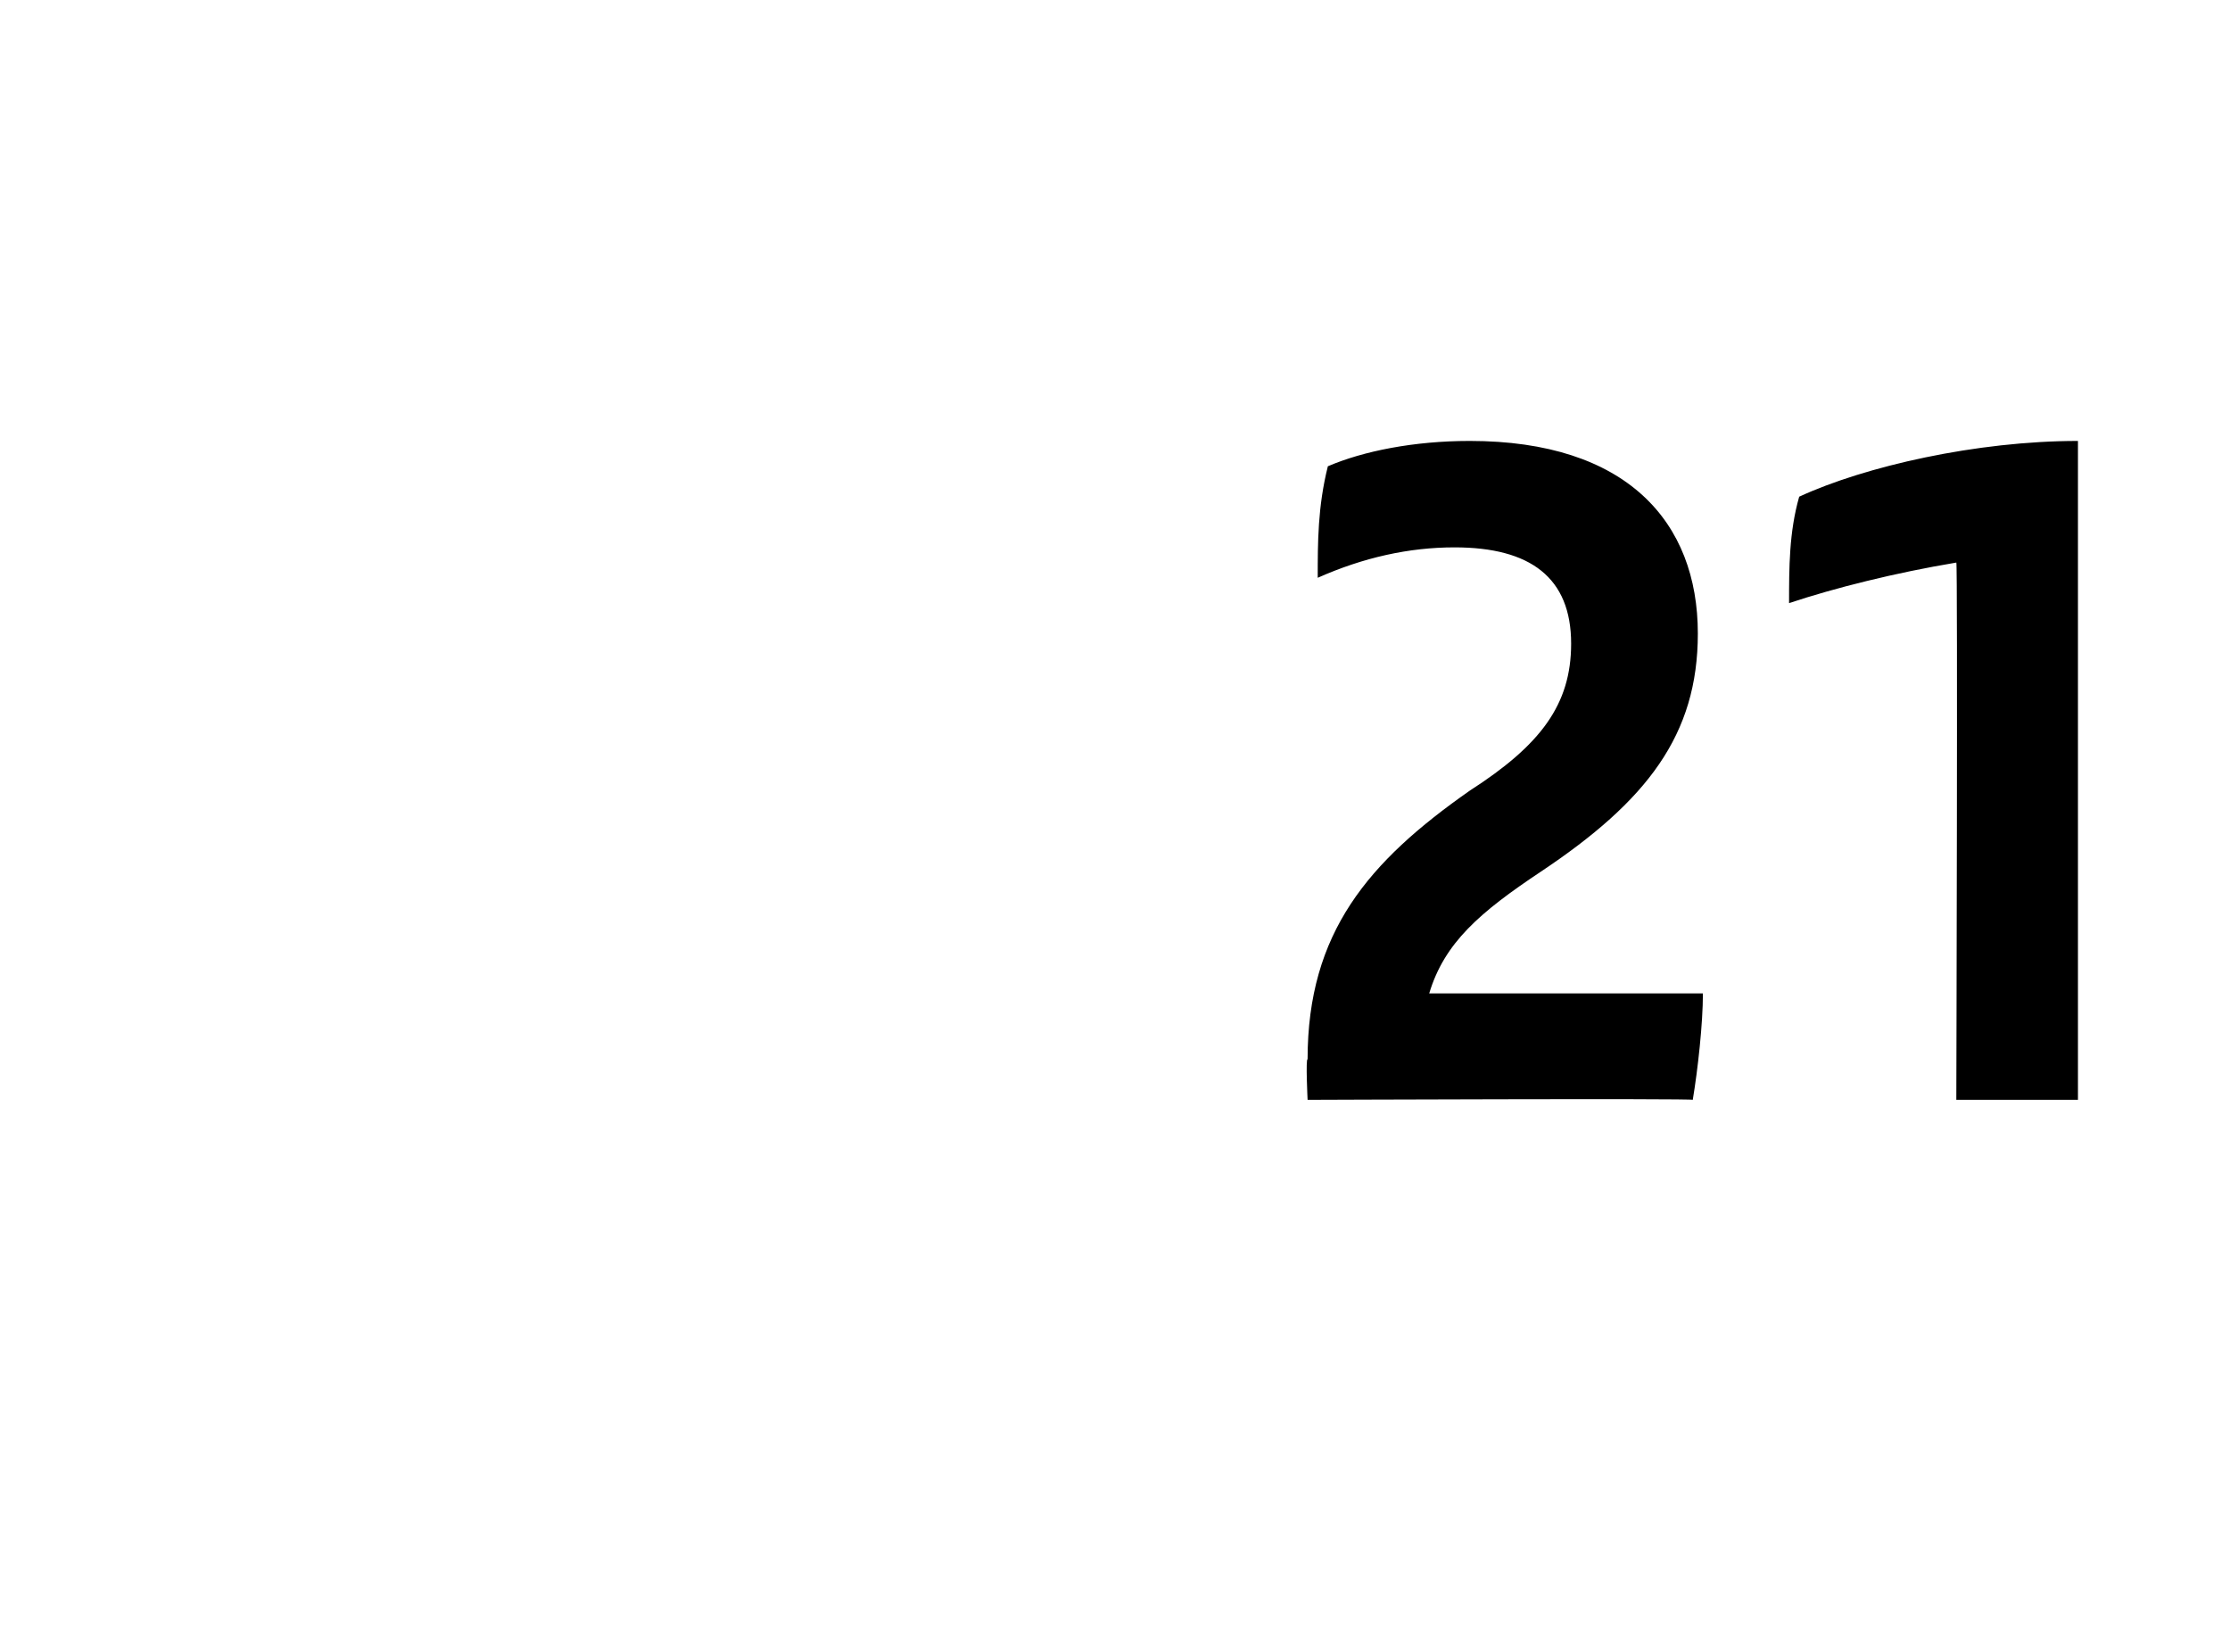
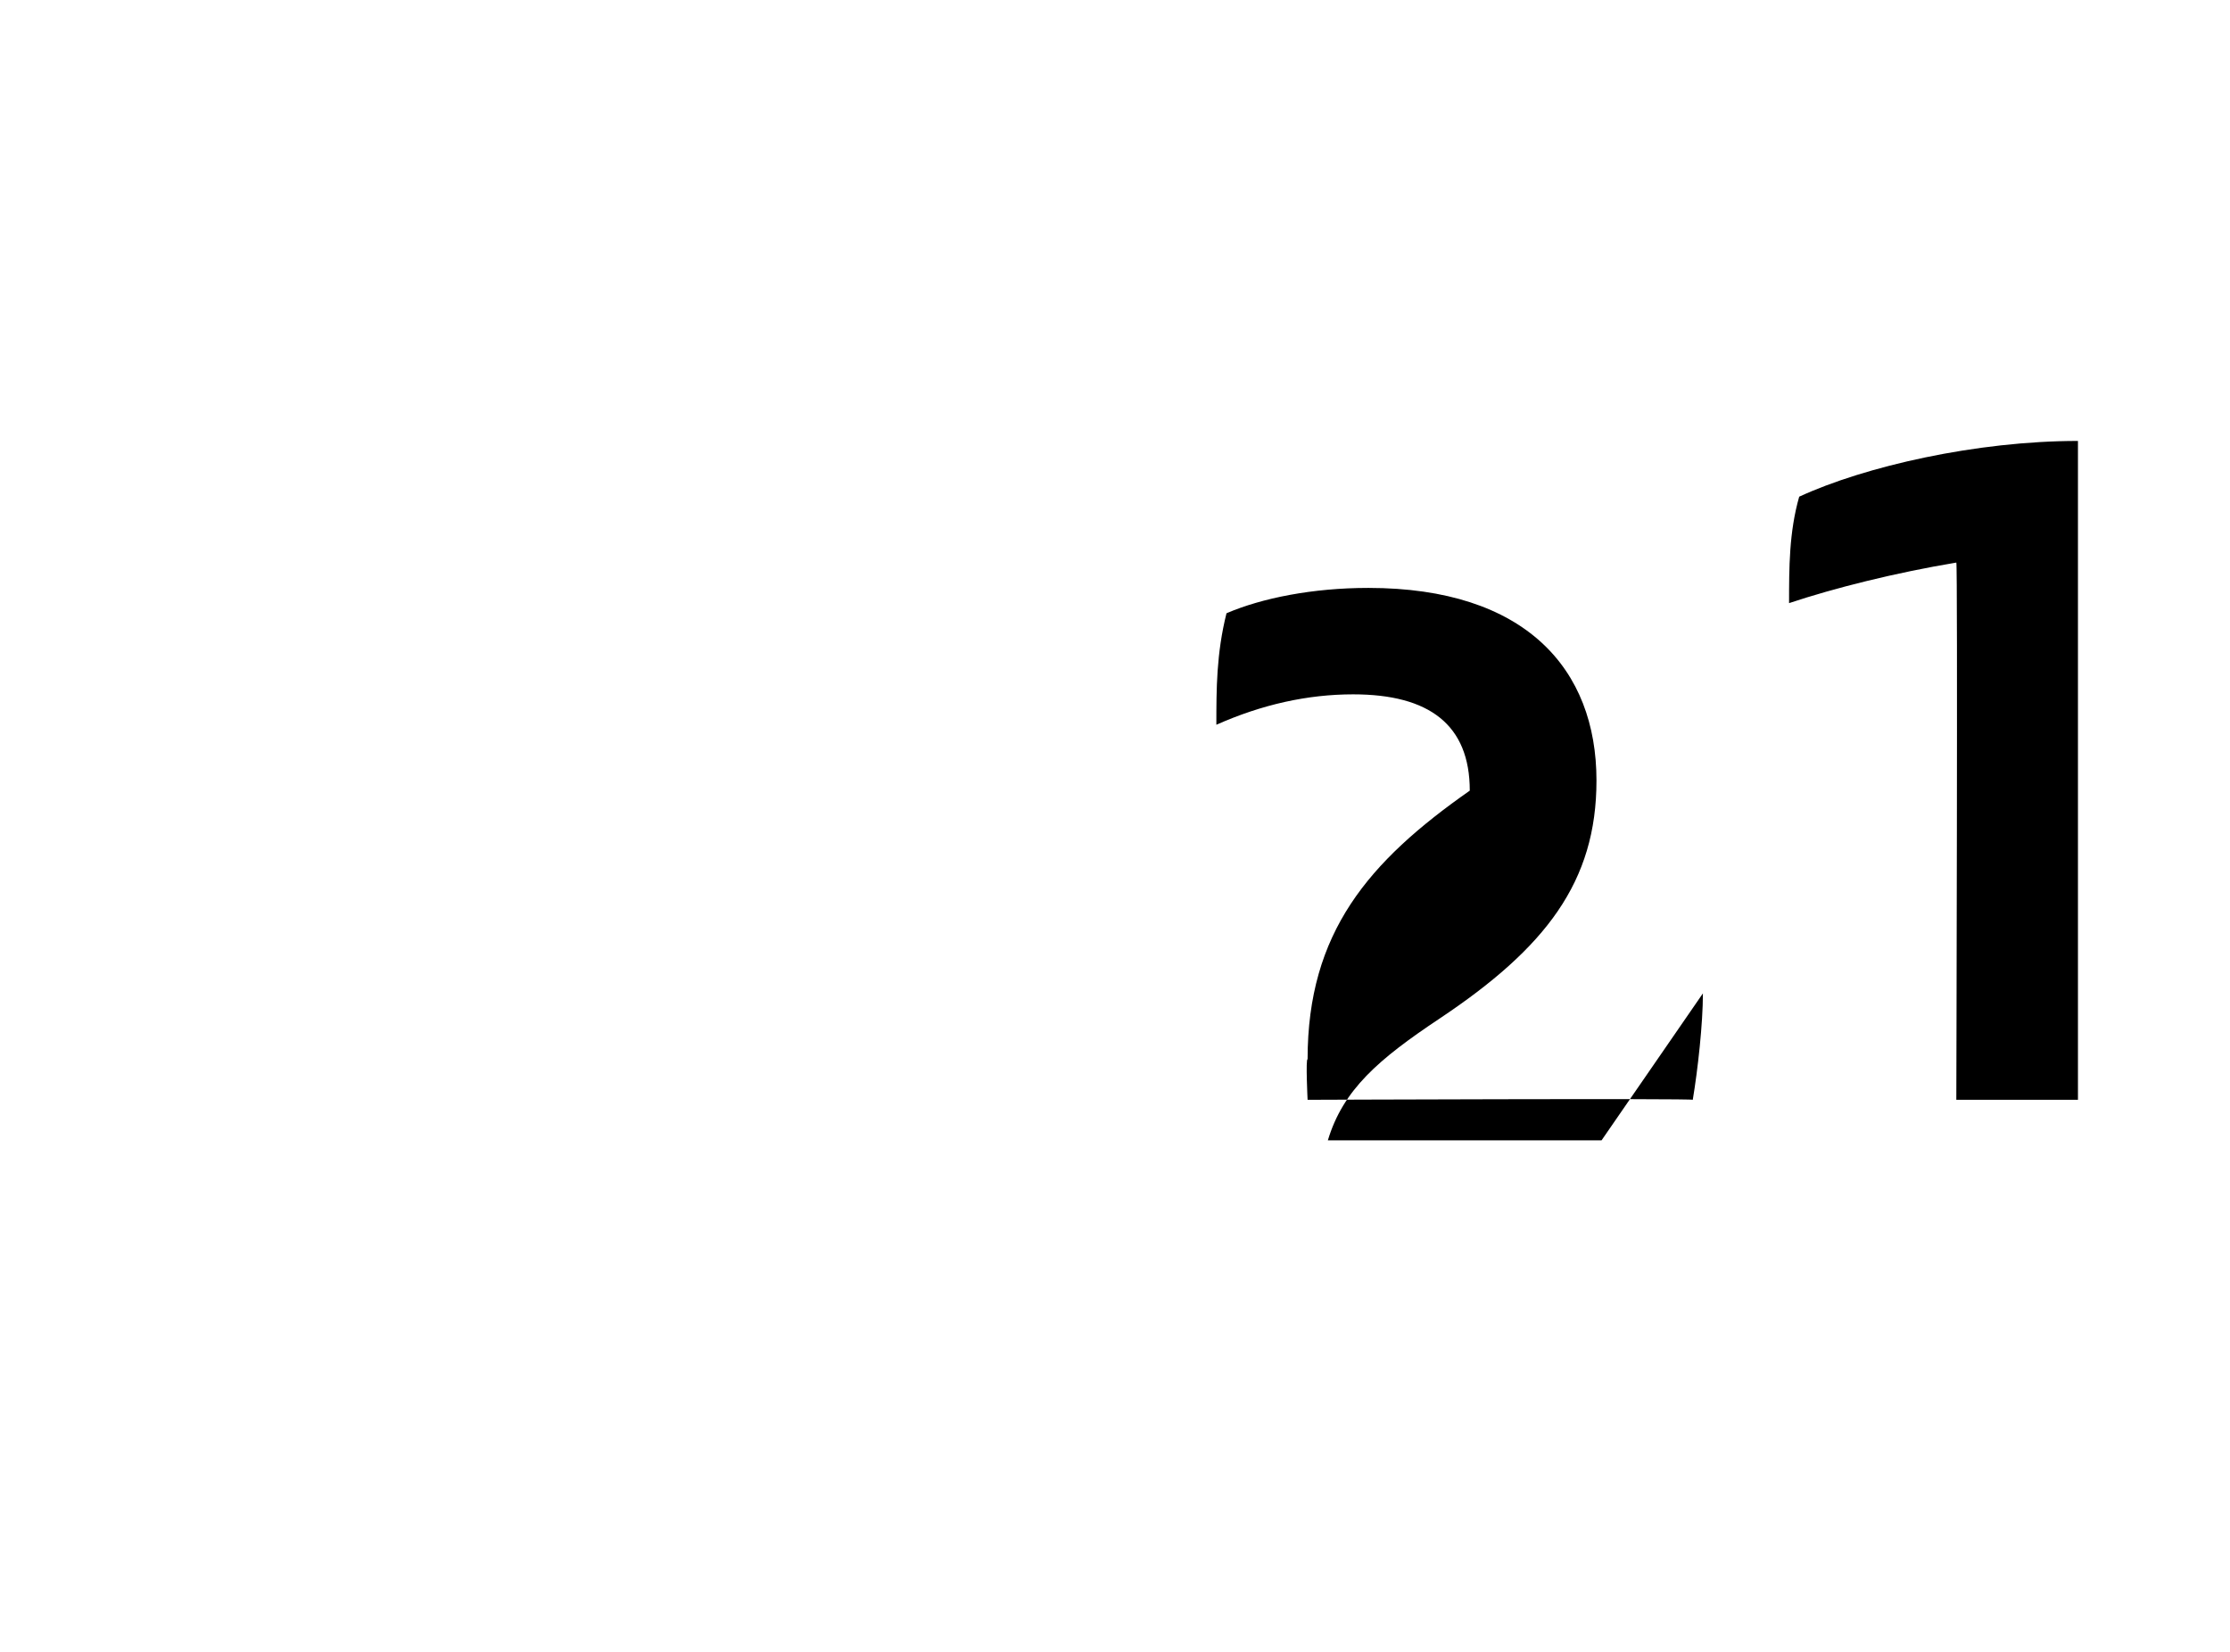
<svg xmlns="http://www.w3.org/2000/svg" version="1.1" width="44px" height="32.6px" viewBox="0 -8 44 32.6" style="top:-8px">
  <desc>21</desc>
  <defs />
  <g id="Polygon299602">
-     <path d="m33.6 11.6c0 .6-.1 1.5-.2 2.1c.02-.03-7.6 0-7.6 0c0 0-.04-.82 0-.8c0-2.5 1.2-3.9 3.2-5.3c1.4-.9 2-1.7 2-2.9c0-1.3-.8-1.9-2.3-1.9c-.9 0-1.8.2-2.7.6c0-.7 0-1.4.2-2.2c.7-.3 1.7-.5 2.8-.5c3.1 0 4.5 1.6 4.5 3.8c0 2-1 3.3-3.1 4.7c-1.2.8-1.9 1.4-2.2 2.4c0 0 5.4 0 5.4 0zm7.4-10.9c0 .01 0 13 0 13l-2.4 0c0 0 .03-10.64 0-10.6c-1.2.2-2.4.5-3.3.8c0-.7 0-1.4.2-2.1c1.3-.6 3.5-1.1 5.5-1.1z" stroke="none" fill="#000" />
+     <path d="m33.6 11.6c0 .6-.1 1.5-.2 2.1c.02-.03-7.6 0-7.6 0c0 0-.04-.82 0-.8c0-2.5 1.2-3.9 3.2-5.3c0-1.3-.8-1.9-2.3-1.9c-.9 0-1.8.2-2.7.6c0-.7 0-1.4.2-2.2c.7-.3 1.7-.5 2.8-.5c3.1 0 4.5 1.6 4.5 3.8c0 2-1 3.3-3.1 4.7c-1.2.8-1.9 1.4-2.2 2.4c0 0 5.4 0 5.4 0zm7.4-10.9c0 .01 0 13 0 13l-2.4 0c0 0 .03-10.64 0-10.6c-1.2.2-2.4.5-3.3.8c0-.7 0-1.4.2-2.1c1.3-.6 3.5-1.1 5.5-1.1z" stroke="none" fill="#000" />
  </g>
</svg>